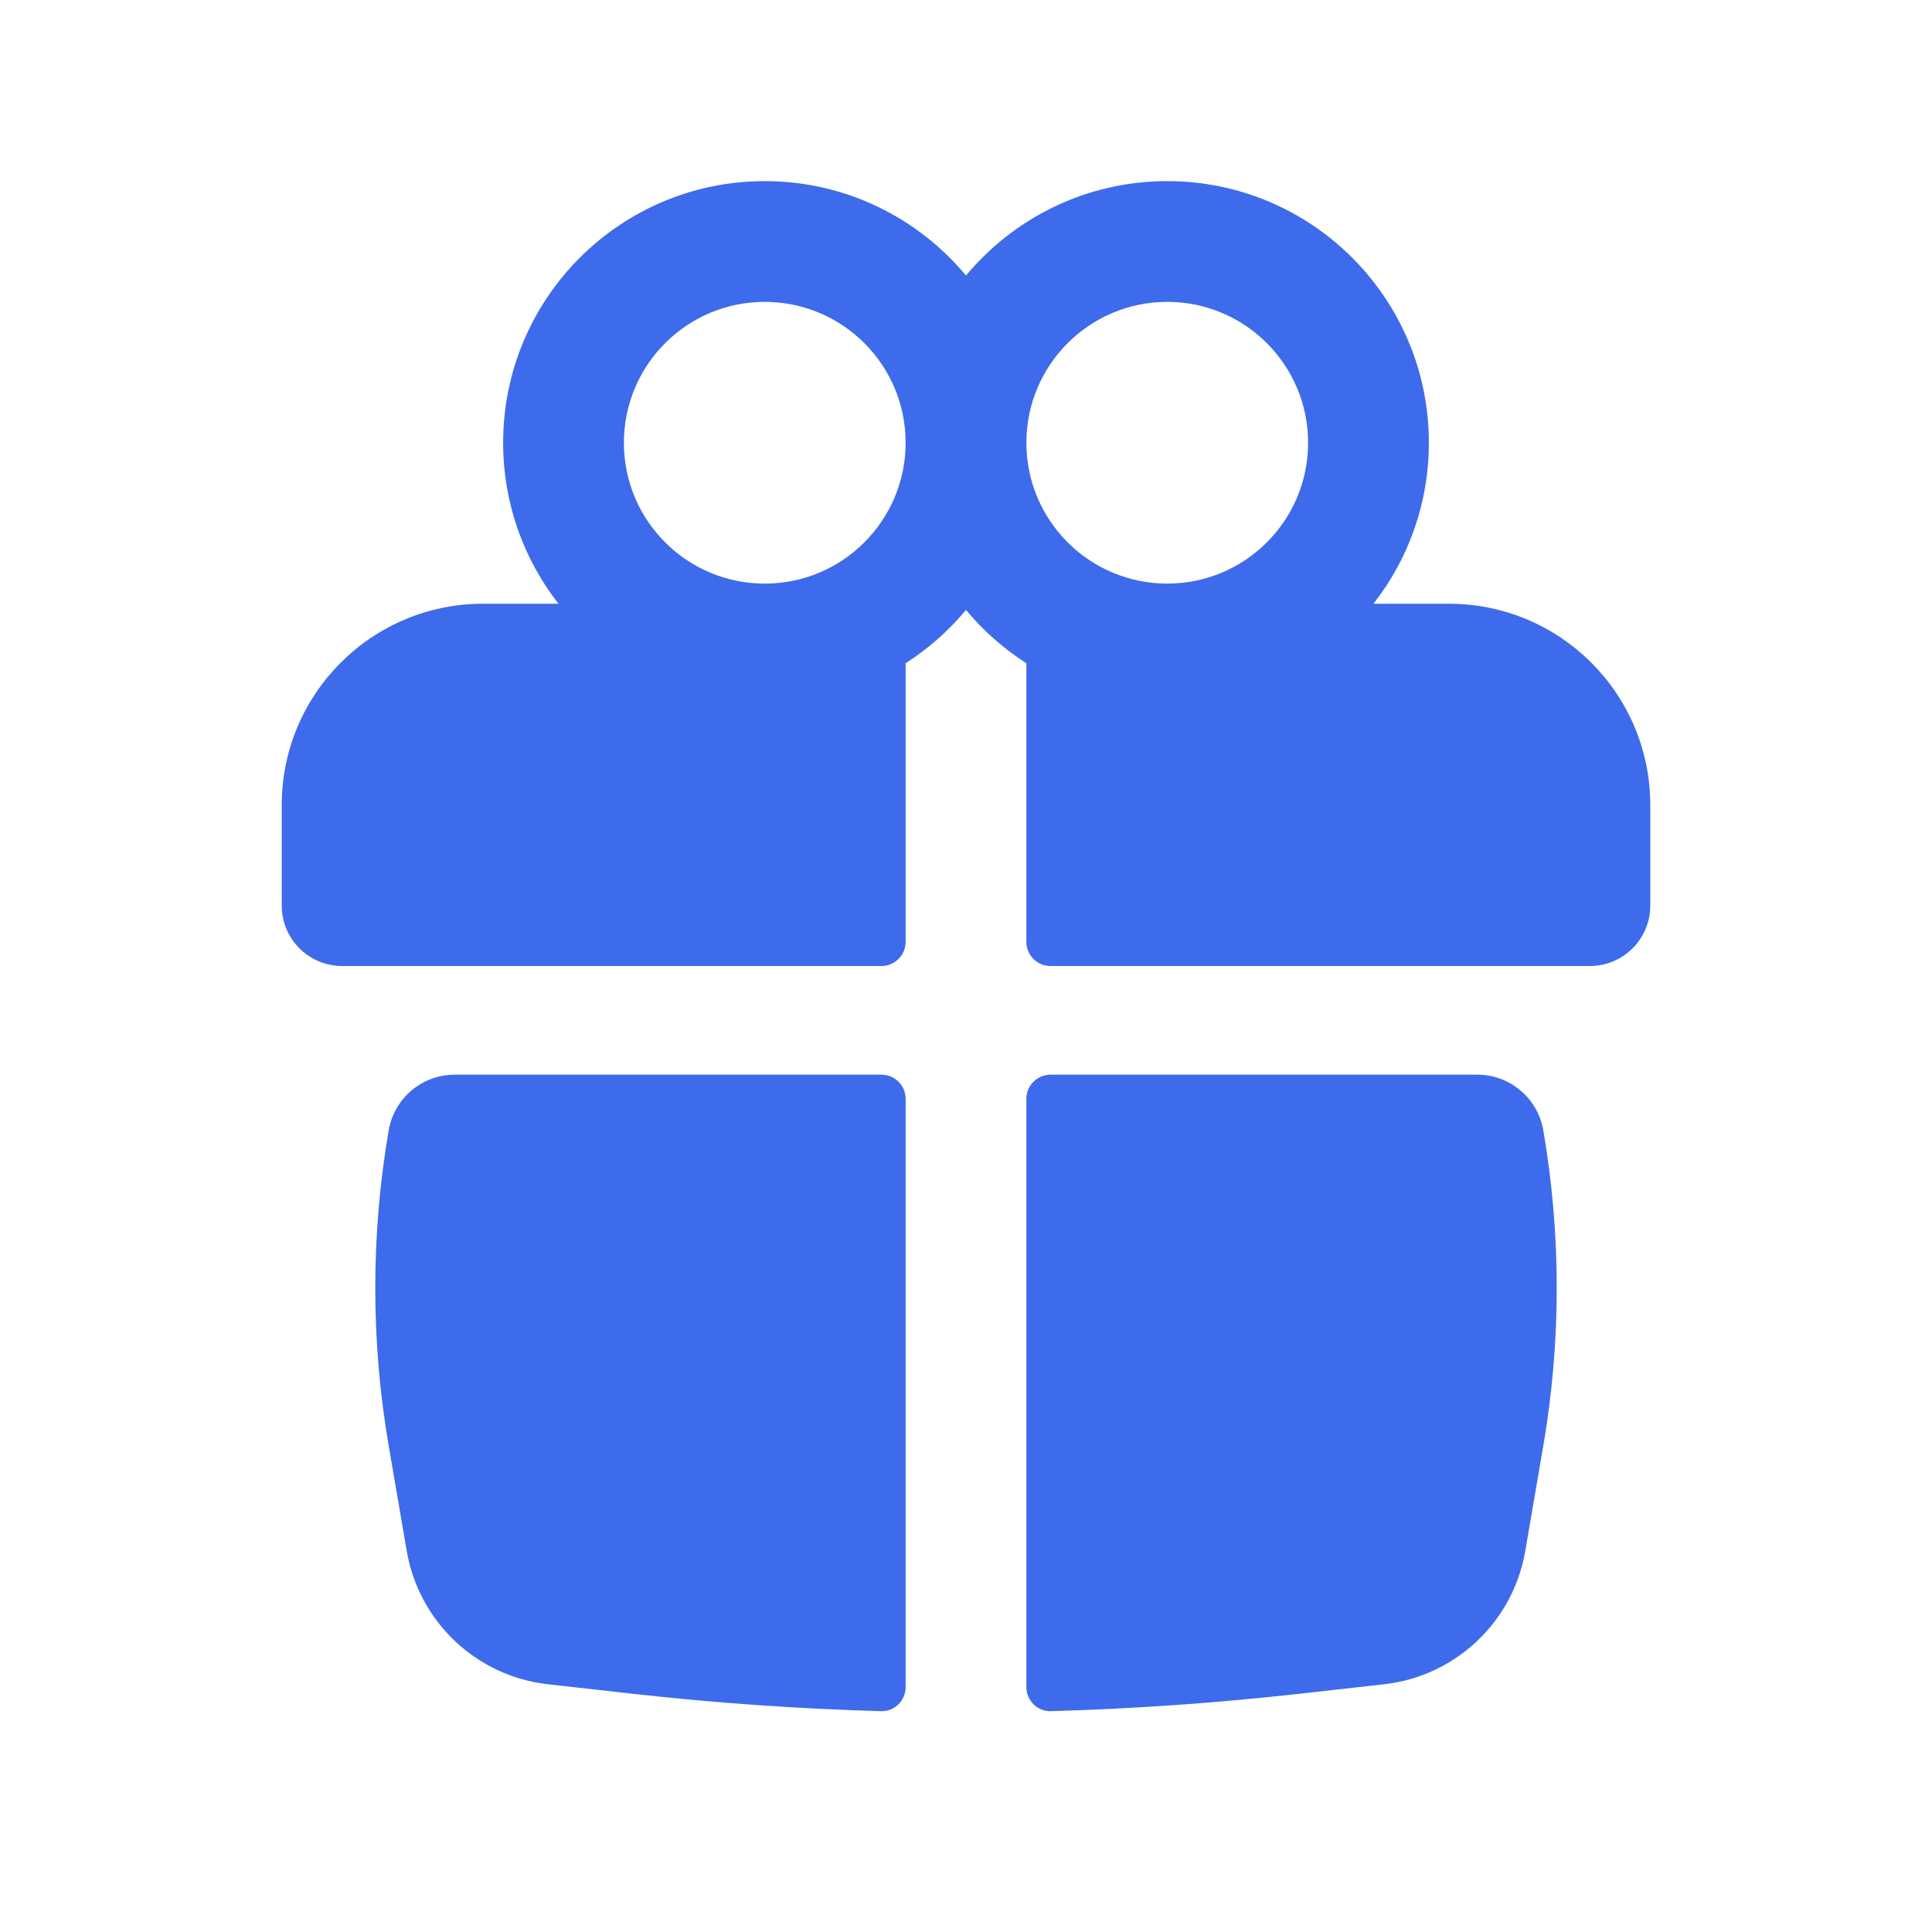
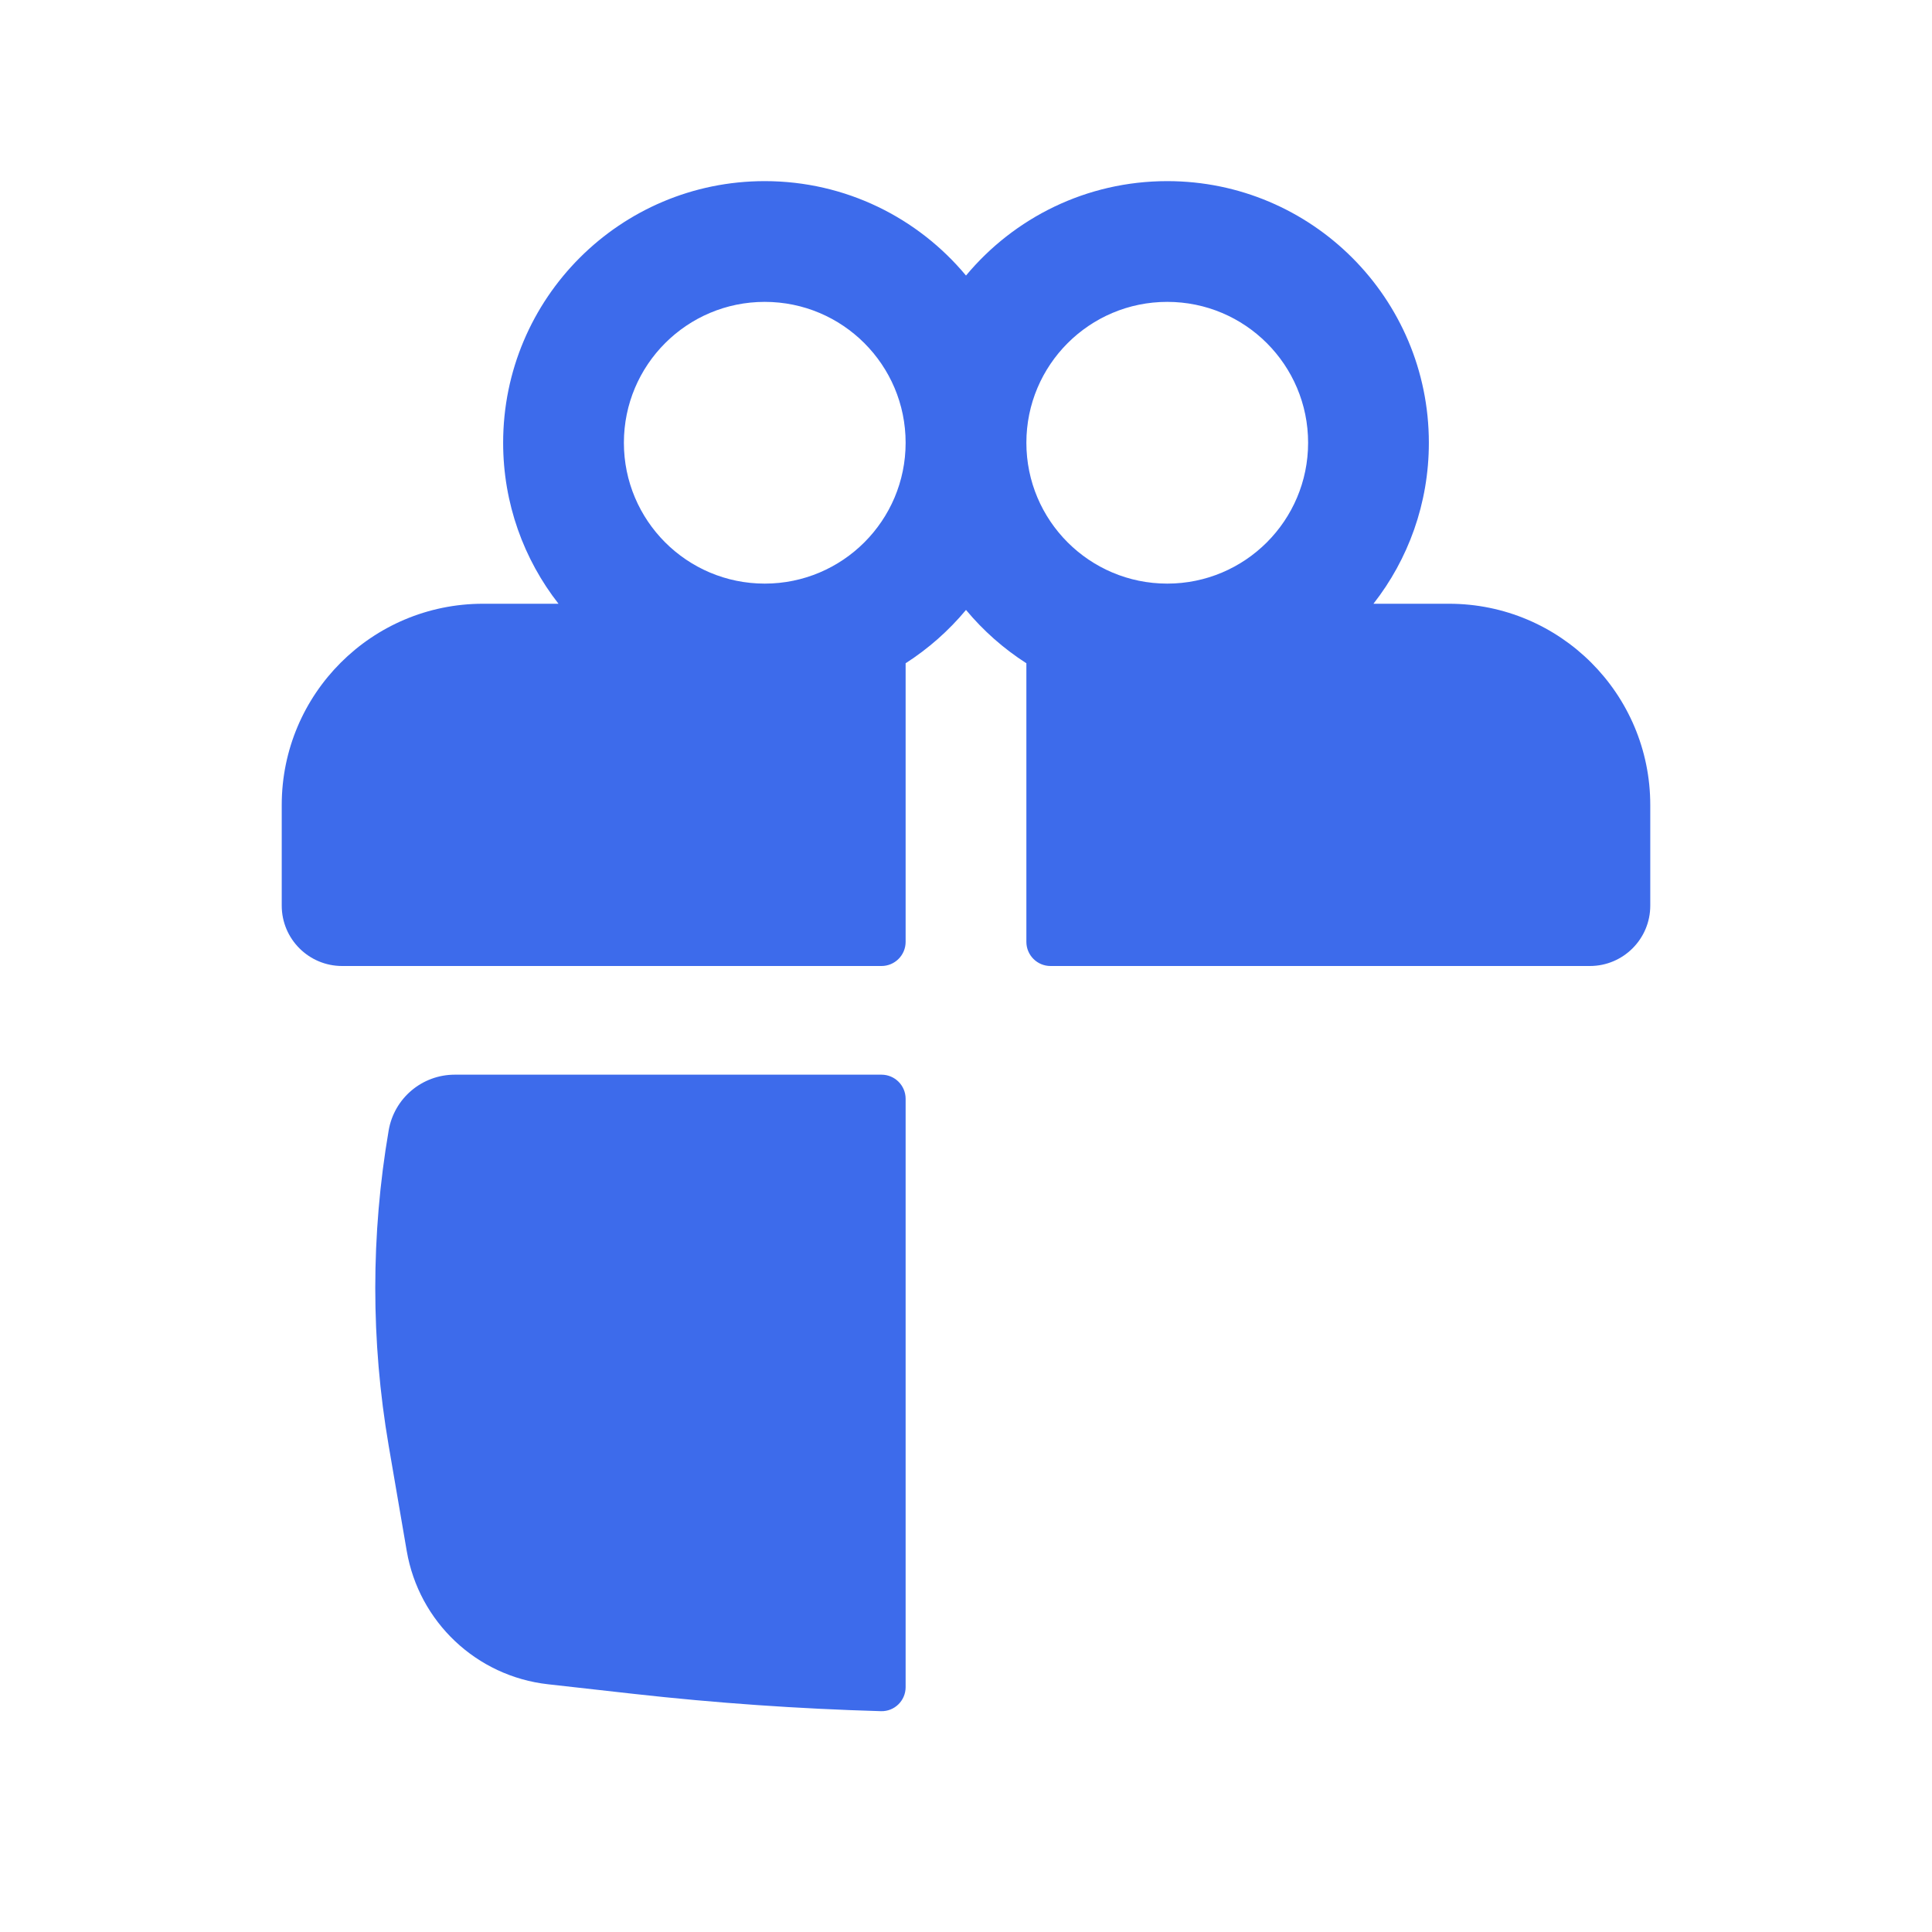
<svg xmlns="http://www.w3.org/2000/svg" width="40" height="40" viewBox="0 0 40 40" fill="none">
  <path fill-rule="evenodd" clip-rule="evenodd" d="M10.417 9.167C10.417 6.175 12.842 3.75 15.833 3.75C17.509 3.75 19.006 4.511 20 5.705C20.994 4.511 22.491 3.75 24.167 3.75C27.158 3.75 29.583 6.175 29.583 9.167C29.583 10.424 29.155 11.581 28.436 12.5H30C32.301 12.5 34.167 14.366 34.167 16.667V18.75C34.167 19.44 33.607 20 32.917 20H21.75C21.474 20 21.25 19.776 21.25 19.5V13.732C20.778 13.43 20.357 13.057 20 12.628C19.643 13.057 19.221 13.43 18.75 13.732V19.5C18.75 19.776 18.526 20 18.25 20H7.083C6.393 20 5.833 19.44 5.833 18.75V16.667C5.833 14.366 7.699 12.5 10 12.5H11.563C10.845 11.581 10.417 10.424 10.417 9.167ZM18.75 9.167C18.75 7.556 17.444 6.25 15.833 6.25C14.222 6.25 12.917 7.556 12.917 9.167C12.917 10.777 14.222 12.083 15.833 12.083C17.444 12.083 18.75 10.777 18.75 9.167ZM21.25 9.167C21.25 10.777 22.556 12.083 24.167 12.083C25.777 12.083 27.083 10.777 27.083 9.167C27.083 7.556 25.777 6.25 24.167 6.25C22.556 6.25 21.25 7.556 21.25 9.167Z" fill="#3D6BEB" />
  <path d="M18.75 22.75C18.75 22.474 18.526 22.25 18.25 22.25H9.415C8.739 22.25 8.161 22.737 8.047 23.404C7.677 25.563 7.677 27.77 8.047 29.93L8.421 32.111C8.673 33.581 9.866 34.706 11.347 34.871L13.122 35.07C14.823 35.26 16.531 35.379 18.24 35.428C18.52 35.436 18.75 35.21 18.75 34.93L18.75 22.75Z" fill="#3D6BEB" />
-   <path d="M21.76 35.428C21.48 35.436 21.25 35.21 21.25 34.93L21.25 22.75C21.25 22.474 21.474 22.25 21.75 22.25H30.585C31.261 22.25 31.839 22.737 31.953 23.404C32.323 25.563 32.323 27.77 31.953 29.93L31.579 32.111C31.327 33.581 30.134 34.706 28.653 34.871L26.878 35.07C25.176 35.26 23.469 35.379 21.76 35.428Z" fill="#3D6BEB" />
</svg>